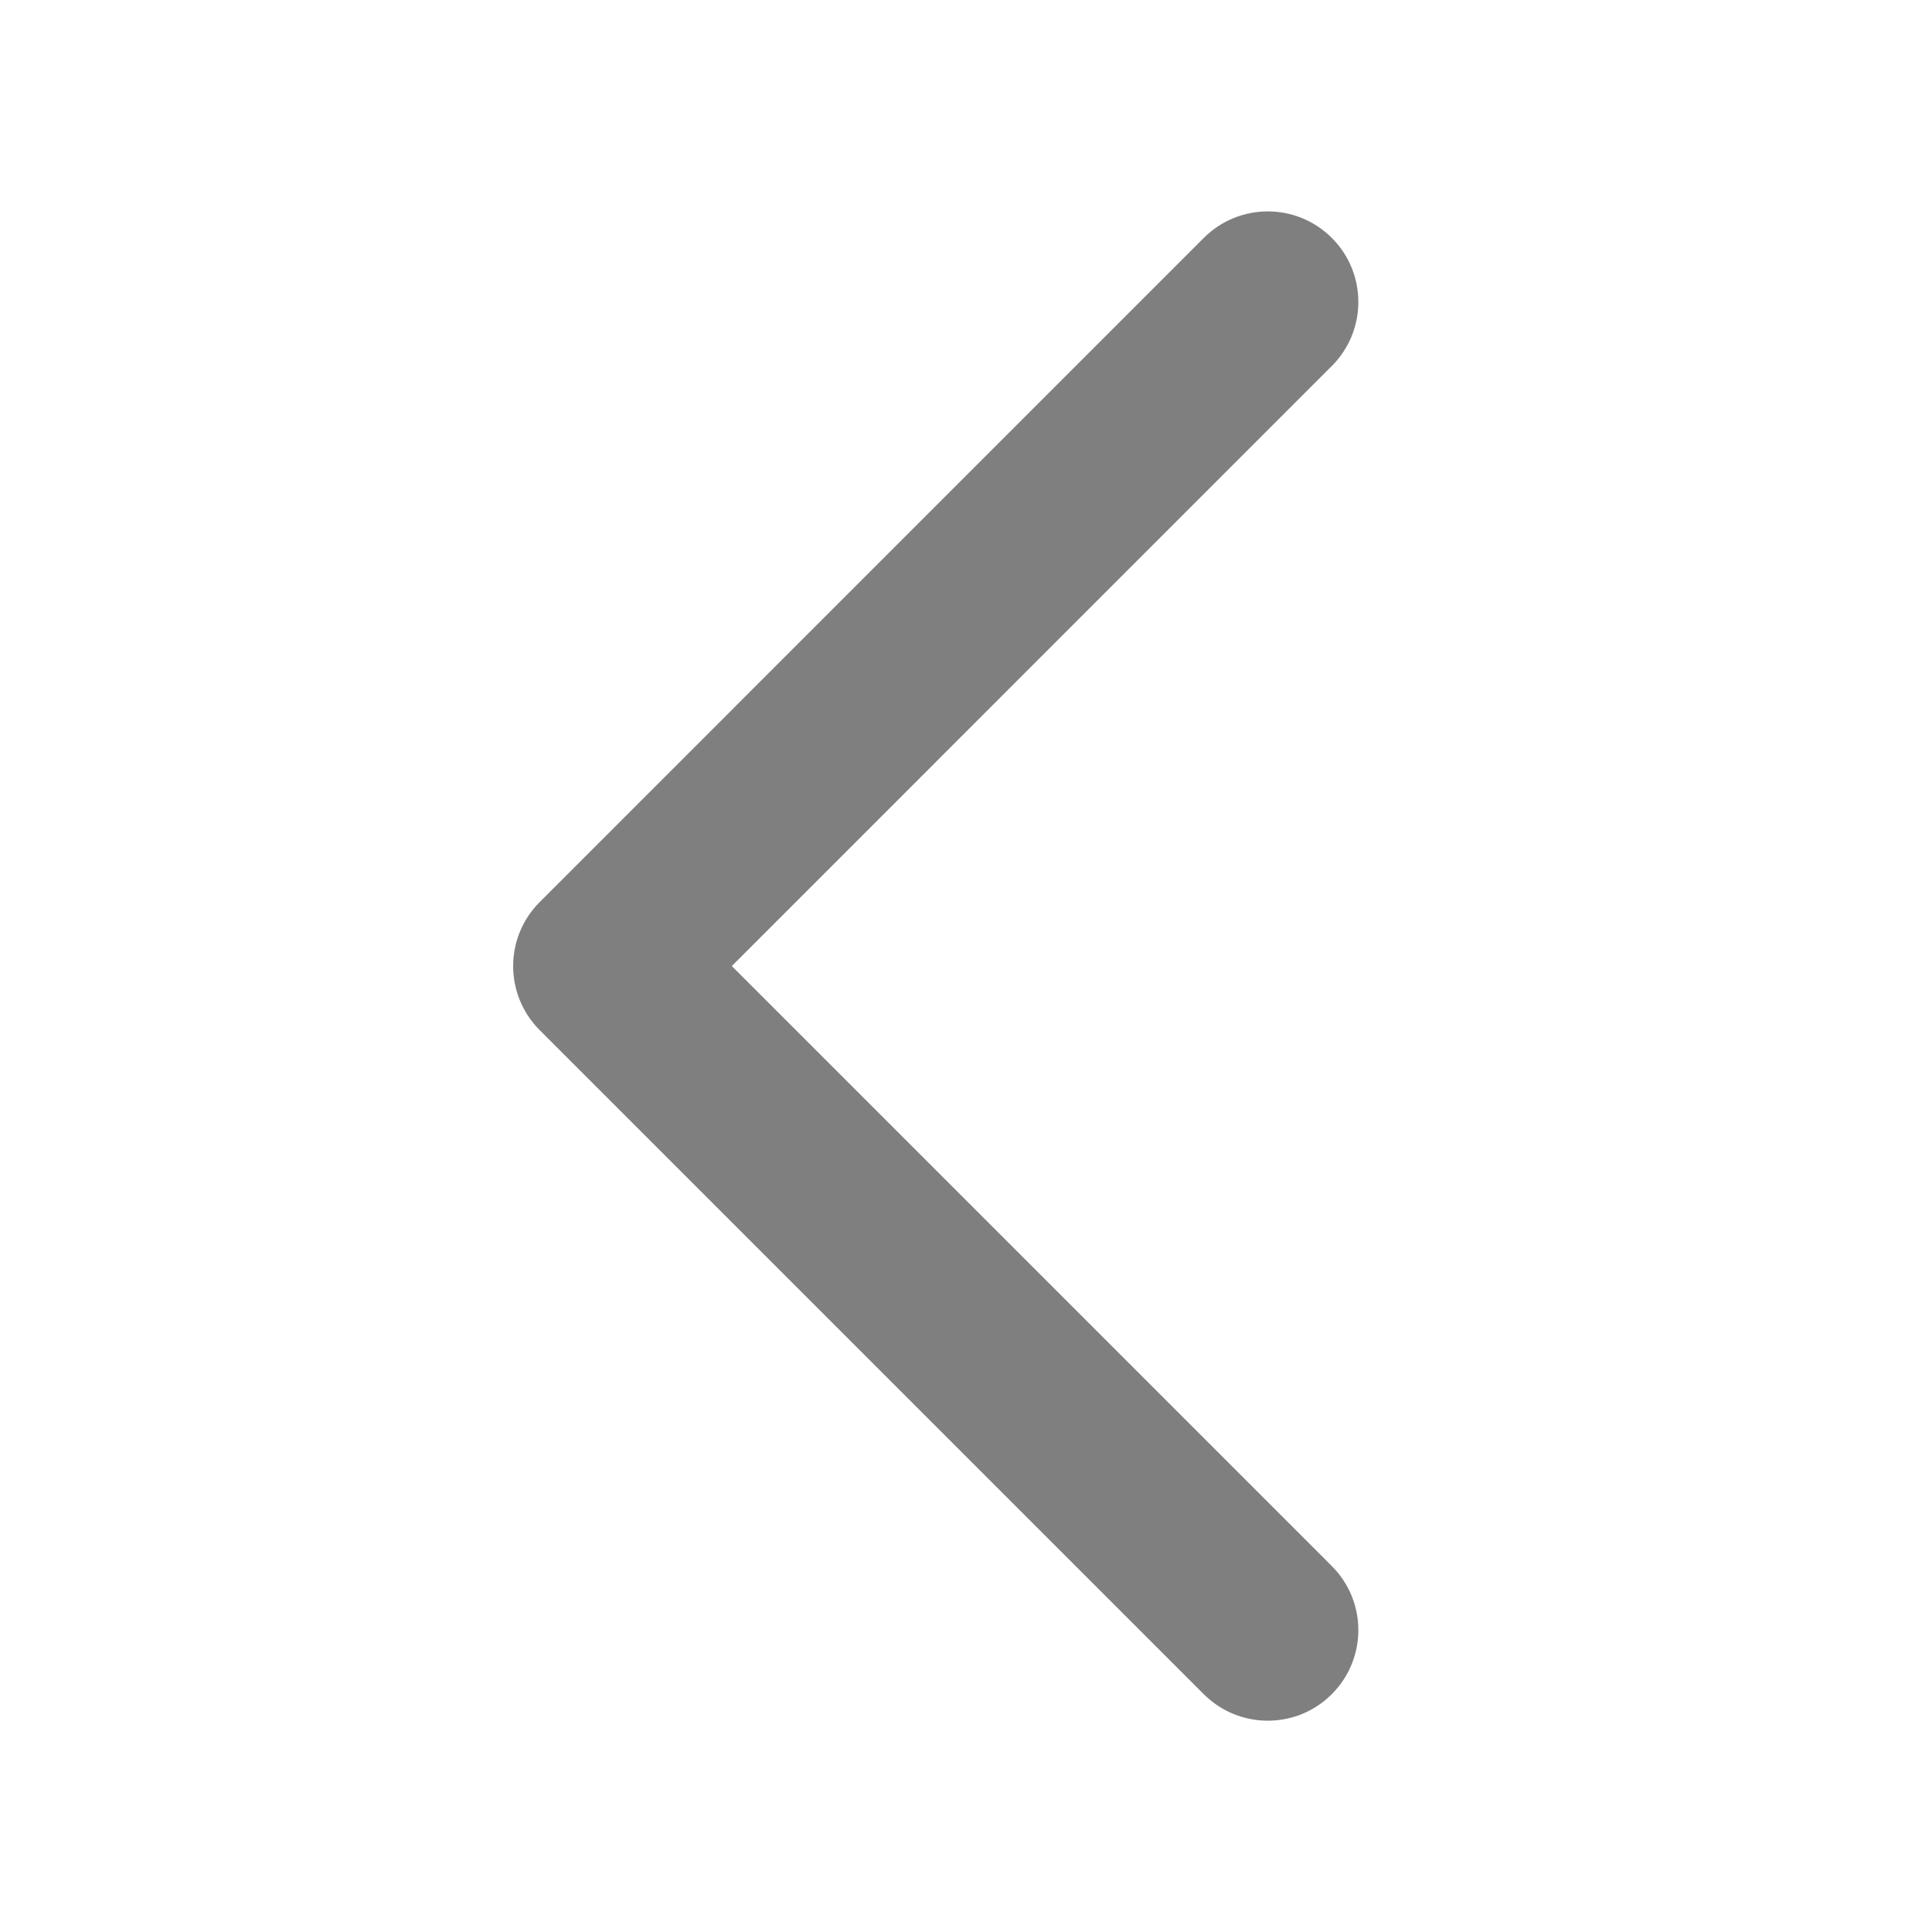
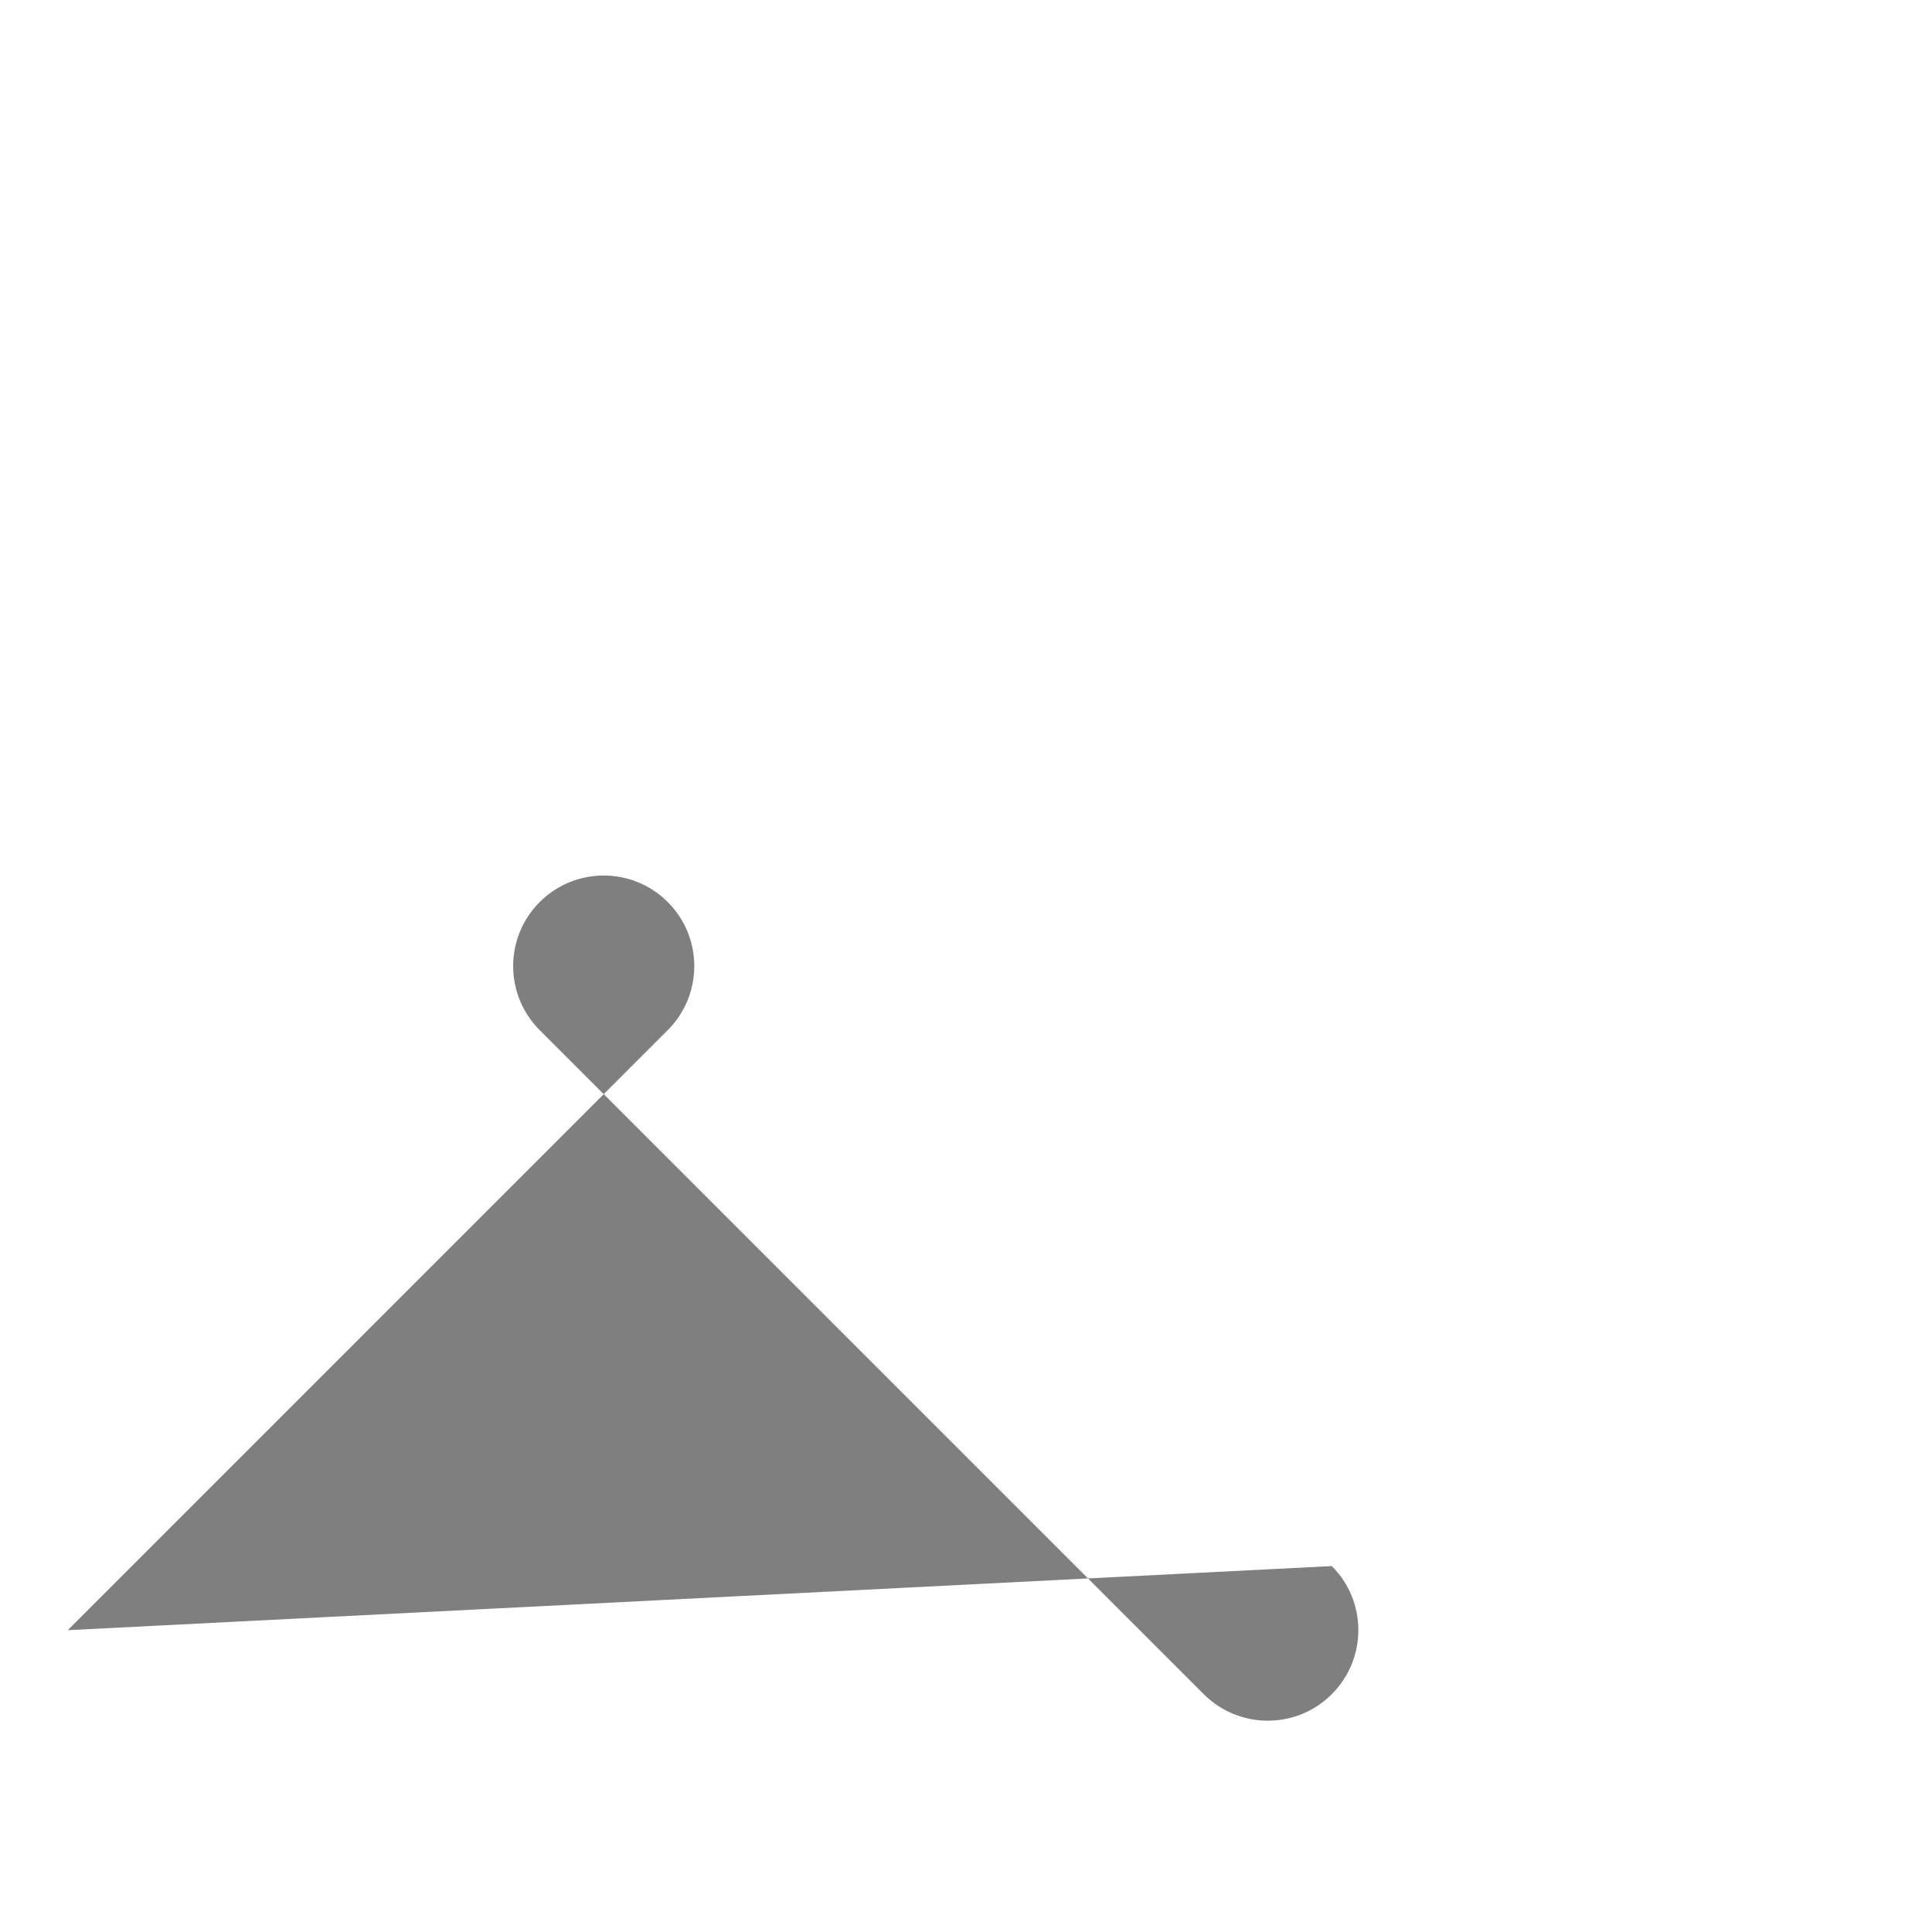
<svg xmlns="http://www.w3.org/2000/svg" fill="#7F7F7F" t="1658130879528" class="icon" viewBox="0 0 1024 1024" version="1.1" p-id="2078" width="20" height="20">
-   <path d="M671.968 912c-12.287 0-24.576-4.672-33.952-14.047L286.048 545.984c-18.752-18.719-18.752-49.12 0-67.872L638.017 126.111c18.752-18.752 49.12-18.752 67.872 0 18.752 18.719 18.752 49.12 0 67.872l-318.017 318.048L705.889 830.048c18.752 18.752 18.752 49.12 0 67.872C696.545 907.328 684.256 912 671.968 912z" p-id="2079" />
+   <path d="M671.968 912c-12.287 0-24.576-4.672-33.952-14.047L286.048 545.984c-18.752-18.719-18.752-49.12 0-67.872c18.752-18.752 49.12-18.752 67.872 0 18.752 18.719 18.752 49.12 0 67.872l-318.017 318.048L705.889 830.048c18.752 18.752 18.752 49.12 0 67.872C696.545 907.328 684.256 912 671.968 912z" p-id="2079" />
</svg>